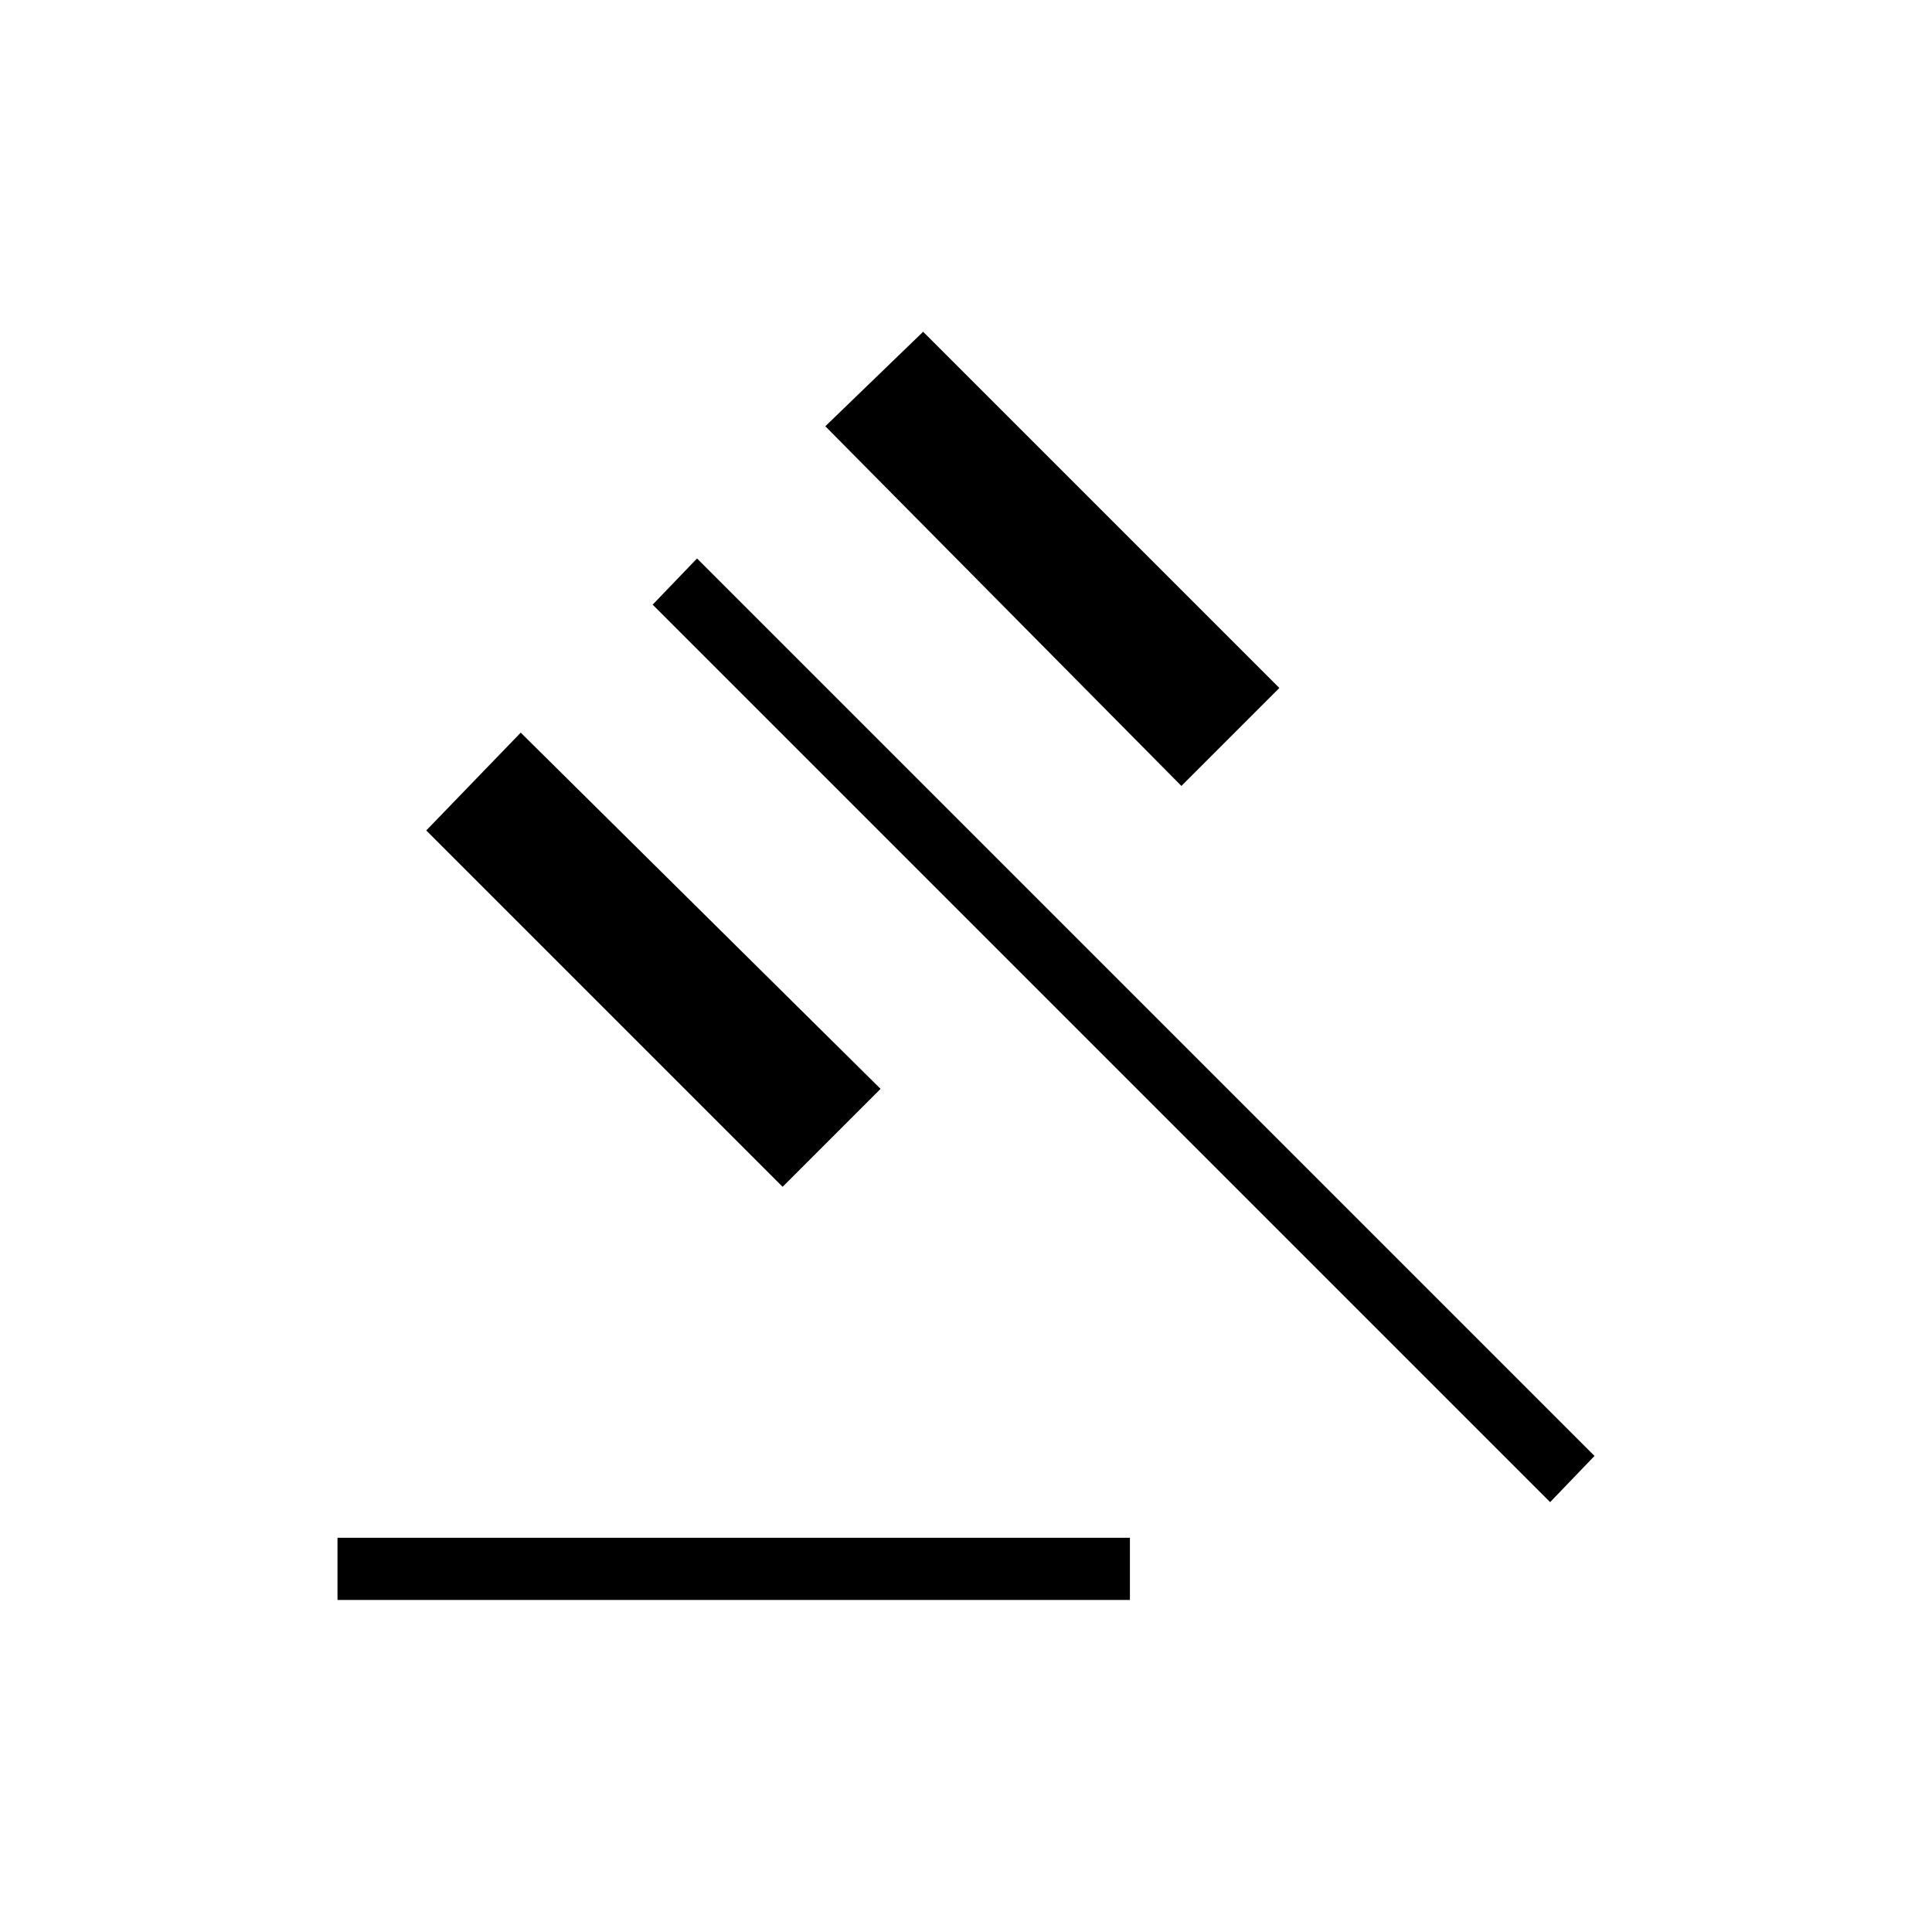
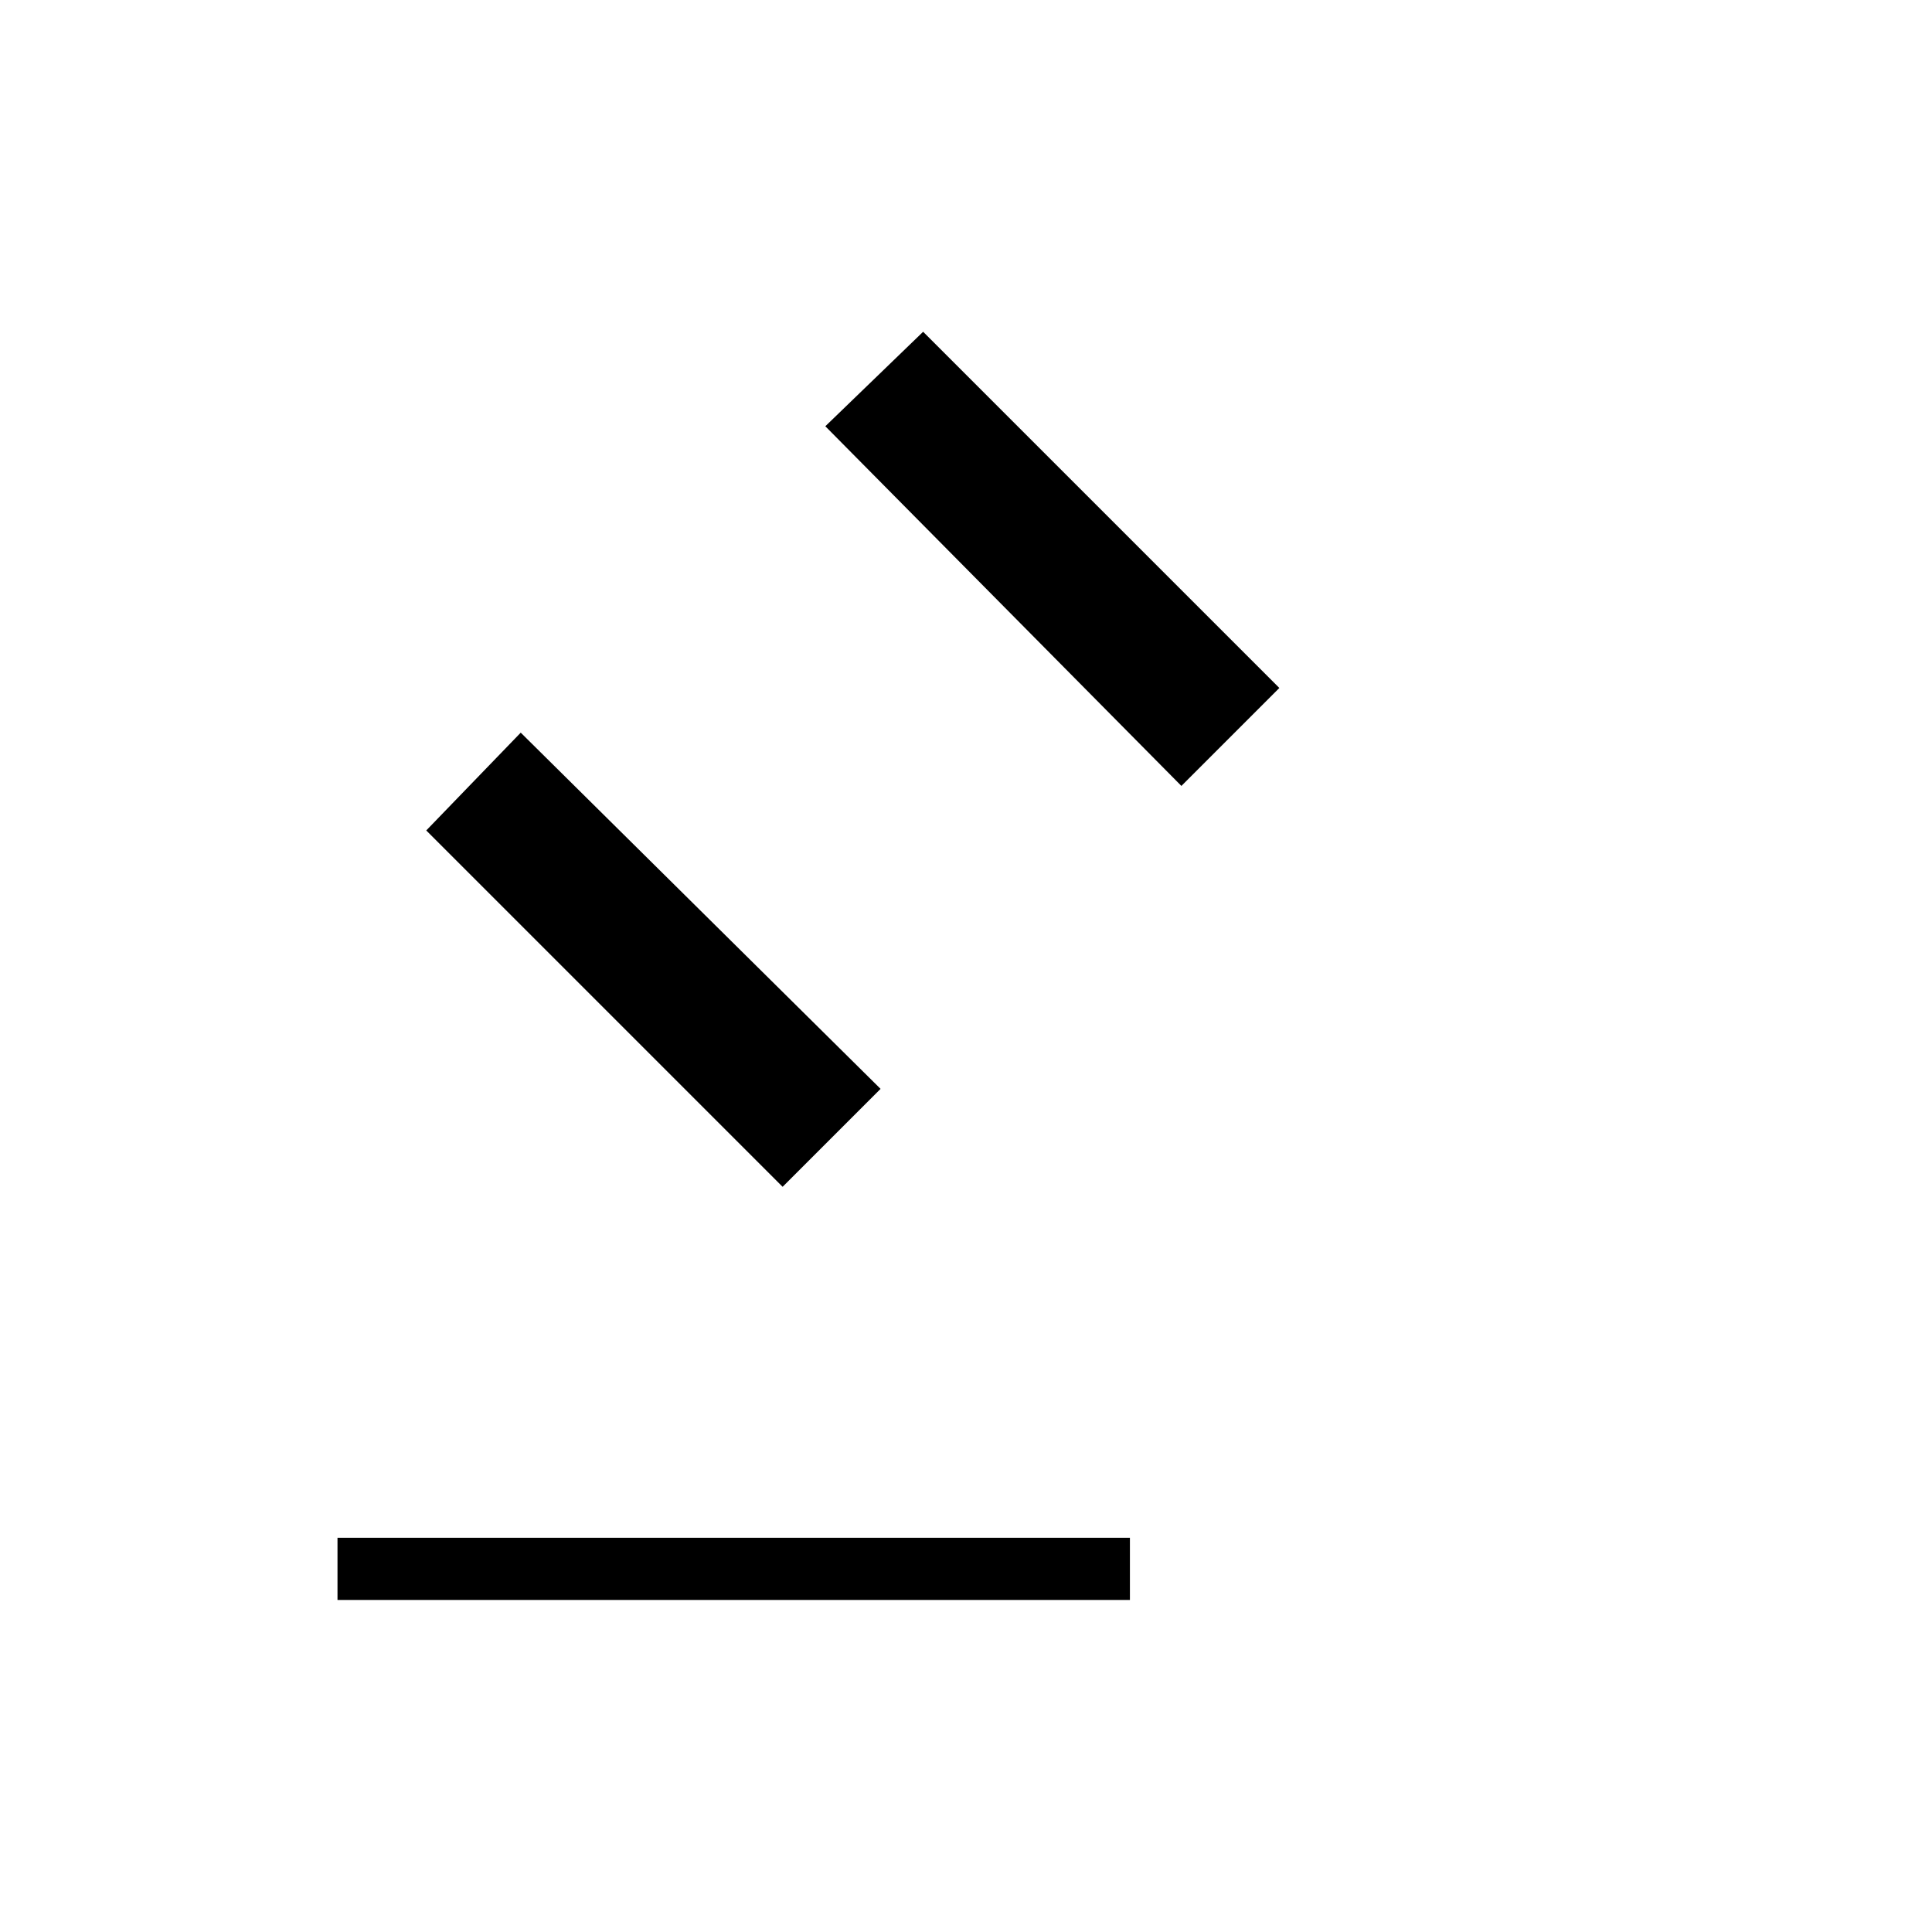
<svg xmlns="http://www.w3.org/2000/svg" id="Layer_1" data-name="Layer 1" viewBox="0 0 64 64">
  <defs>
    <style>
      .cls-1 {
        fill: #000;
        stroke-width: 0px;
      }
    </style>
  </defs>
-   <path class="cls-1" d="M11.18,53v-2.06h26.25v2.06H11.18ZM25.92,39.31l-11.8-11.8,3.13-3.24,11.92,11.8-3.24,3.24ZM39.14,26.04l-11.8-11.92,3.24-3.13,11.8,11.8-3.24,3.24ZM51.35,49.76l-29.73-29.73,1.47-1.53,29.73,29.73-1.47,1.53Z" />
+   <path class="cls-1" d="M11.18,53v-2.06h26.25v2.06H11.18ZM25.92,39.31l-11.8-11.8,3.13-3.24,11.92,11.8-3.24,3.24ZM39.14,26.04l-11.8-11.92,3.24-3.13,11.8,11.8-3.24,3.24ZM51.35,49.76Z" />
</svg>